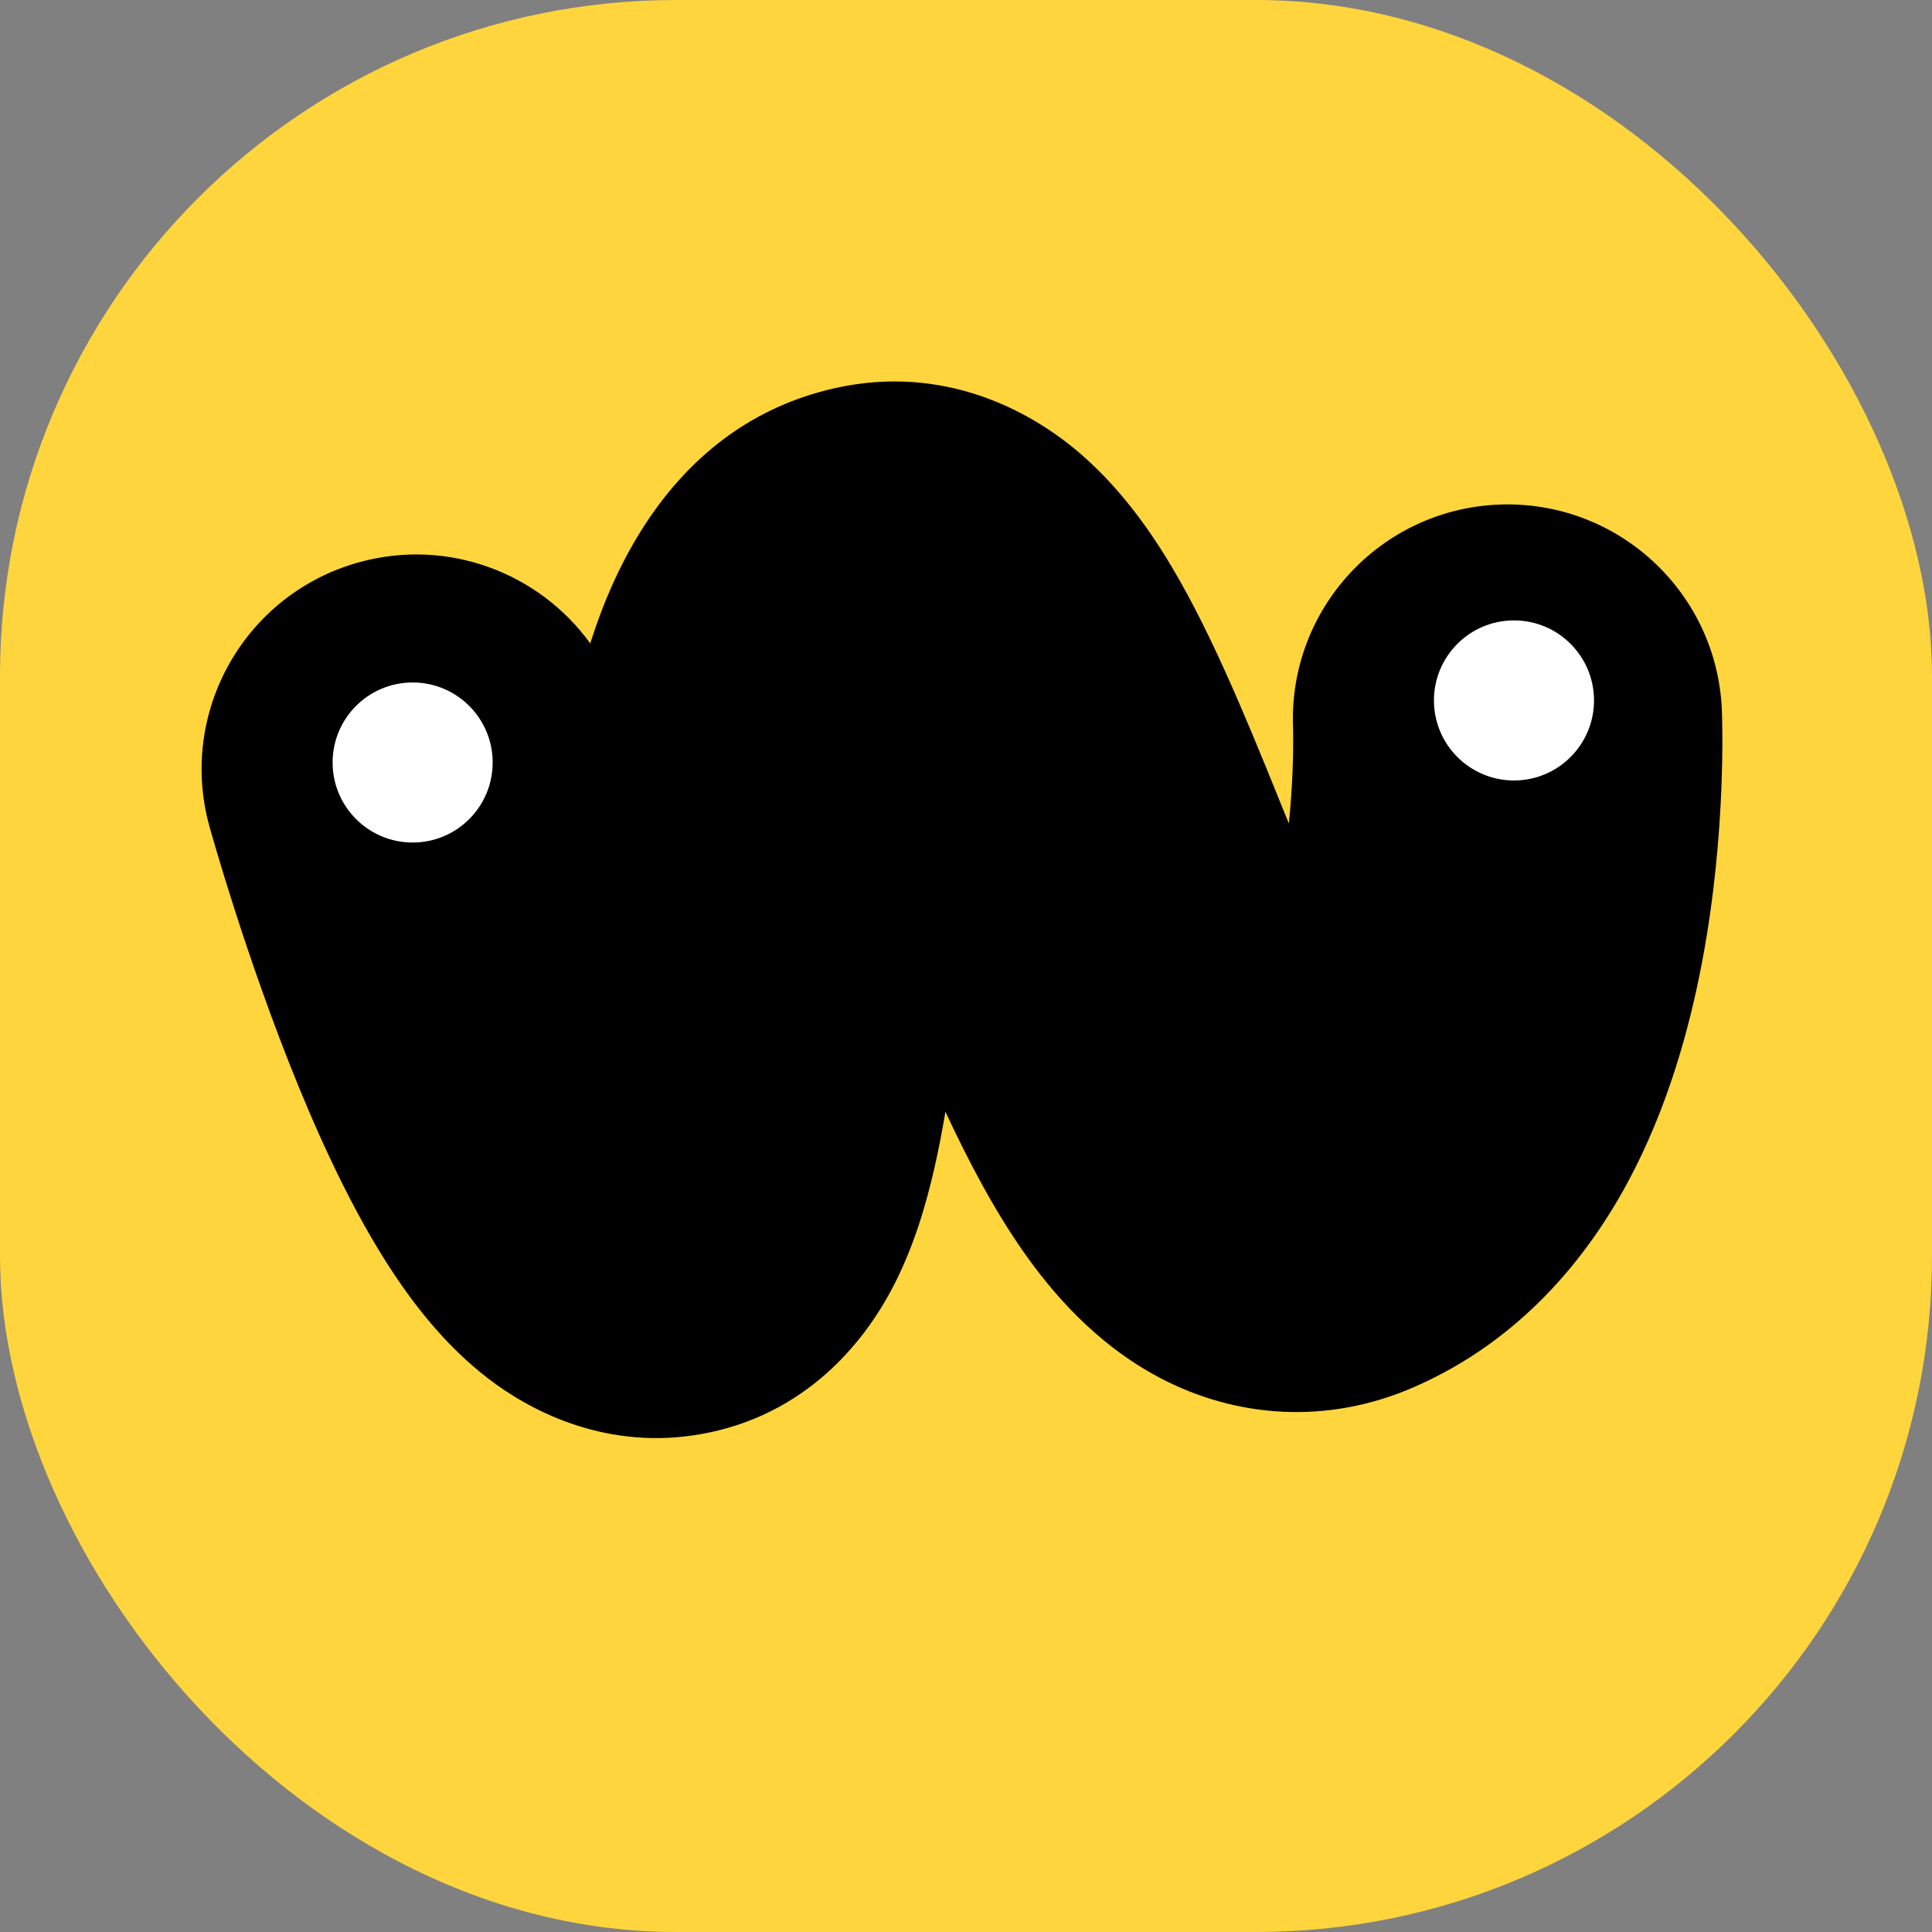
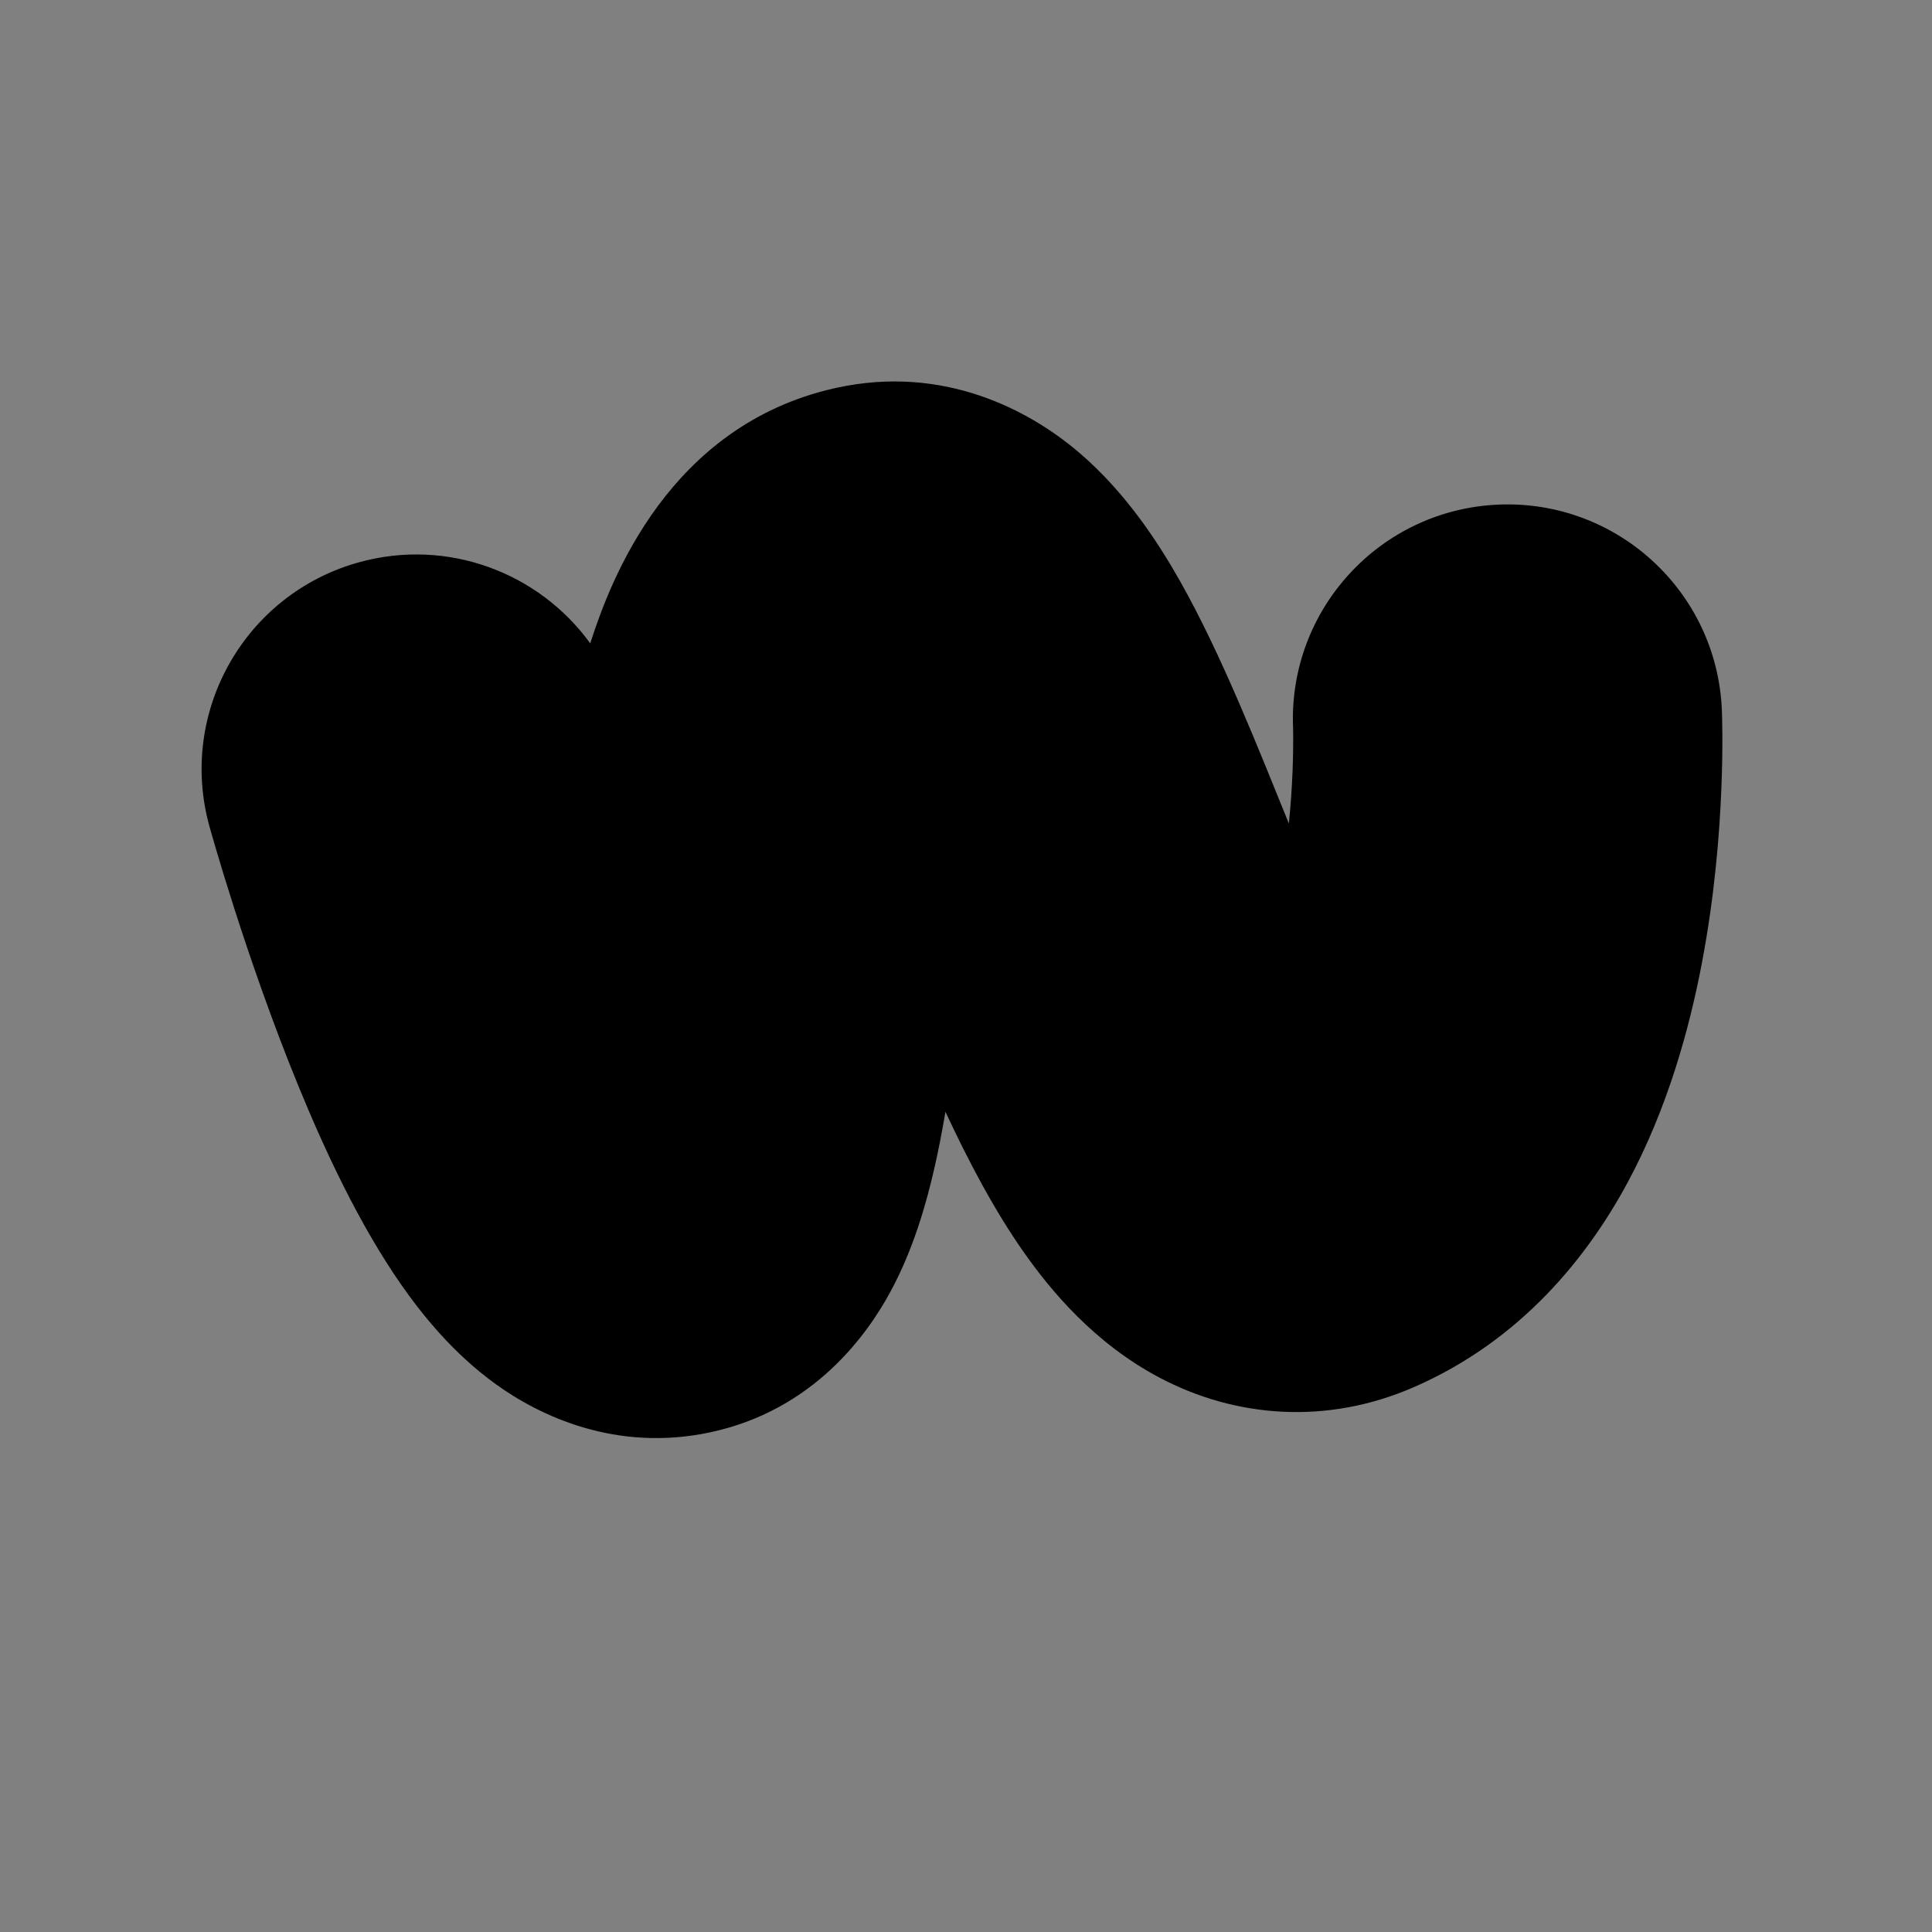
<svg xmlns="http://www.w3.org/2000/svg" version="1.1" width="1000" height="1000">
  <rect width="100%" height="100%" fill="#808080" stroke="none" />
  <g clip-path="url(#SvgjsClipPath1030)">
-     <rect width="1000" height="1000" fill="#ffd53d" />
    <g transform="matrix(16,0,0,16,100,180)">
      <svg version="1.1" width="50" height="40">
        <svg width="50" height="40" viewBox="0 0 50 40" fill="none">
          <path d="M20.814 1.295C24.269 0.542 27.041 2.004 28.673 3.403C30.181 4.695 31.224 6.313 31.916 7.535C33.262 9.907 34.487 13.037 35.444 15.39C35.507 14.783 35.543 14.214 35.563 13.72C35.583 13.235 35.586 12.845 35.585 12.591C35.584 12.465 35.582 12.374 35.581 12.324L35.58 12.285C35.428 8.462 38.399 5.235 42.224 5.074C46.055 4.913 49.291 7.887 49.452 11.717L49.452 11.721L49.452 11.725L49.452 11.734L49.453 11.755L49.455 11.811C49.457 11.854 49.458 11.91 49.46 11.977C49.463 12.11 49.467 12.29 49.468 12.511C49.471 12.95 49.465 13.558 49.435 14.286C49.377 15.723 49.22 17.727 48.808 19.893C48.405 22.015 47.703 24.589 46.405 27.001C45.098 29.427 42.949 32.111 39.503 33.618C36.681 34.853 33.729 34.621 31.259 33.316C29.157 32.205 27.744 30.506 26.86 29.246C25.909 27.89 25.068 26.292 24.335 24.715C24.23 25.335 24.114 25.938 23.986 26.501C23.728 27.636 23.312 29.147 22.543 30.56C21.818 31.894 20.097 34.359 16.741 35.082C13.677 35.742 11.203 34.549 9.786 33.526C8.409 32.531 7.411 31.285 6.736 30.319C5.36 28.347 4.24 25.923 3.411 23.901C2.545 21.789 1.828 19.694 1.335 18.157C1.086 17.38 0.888 16.728 0.751 16.264C0.682 16.031 0.628 15.845 0.59 15.713C0.571 15.647 0.556 15.594 0.546 15.556L0.533 15.51L0.528 15.495L0.526 15.488L0.526 15.486C-0.499 11.792 1.665 7.966 5.359 6.941C8.236 6.143 11.192 7.278 12.844 9.564L12.864 9.502C13.508 7.506 15.389 2.527 20.732 1.313L20.814 1.295Z" fill="black" />
-           <circle cx="7.099" cy="13.417" r="2.589" fill="white" />
-           <circle cx="42.727" cy="11.409" r="2.589" fill="white" />
        </svg>
      </svg>
    </g>
  </g>
  <defs>
    <clipPath id="SvgjsClipPath1030">
      <rect width="1000" height="1000" x="0" y="0" rx="350" ry="350" />
    </clipPath>
  </defs>
</svg>